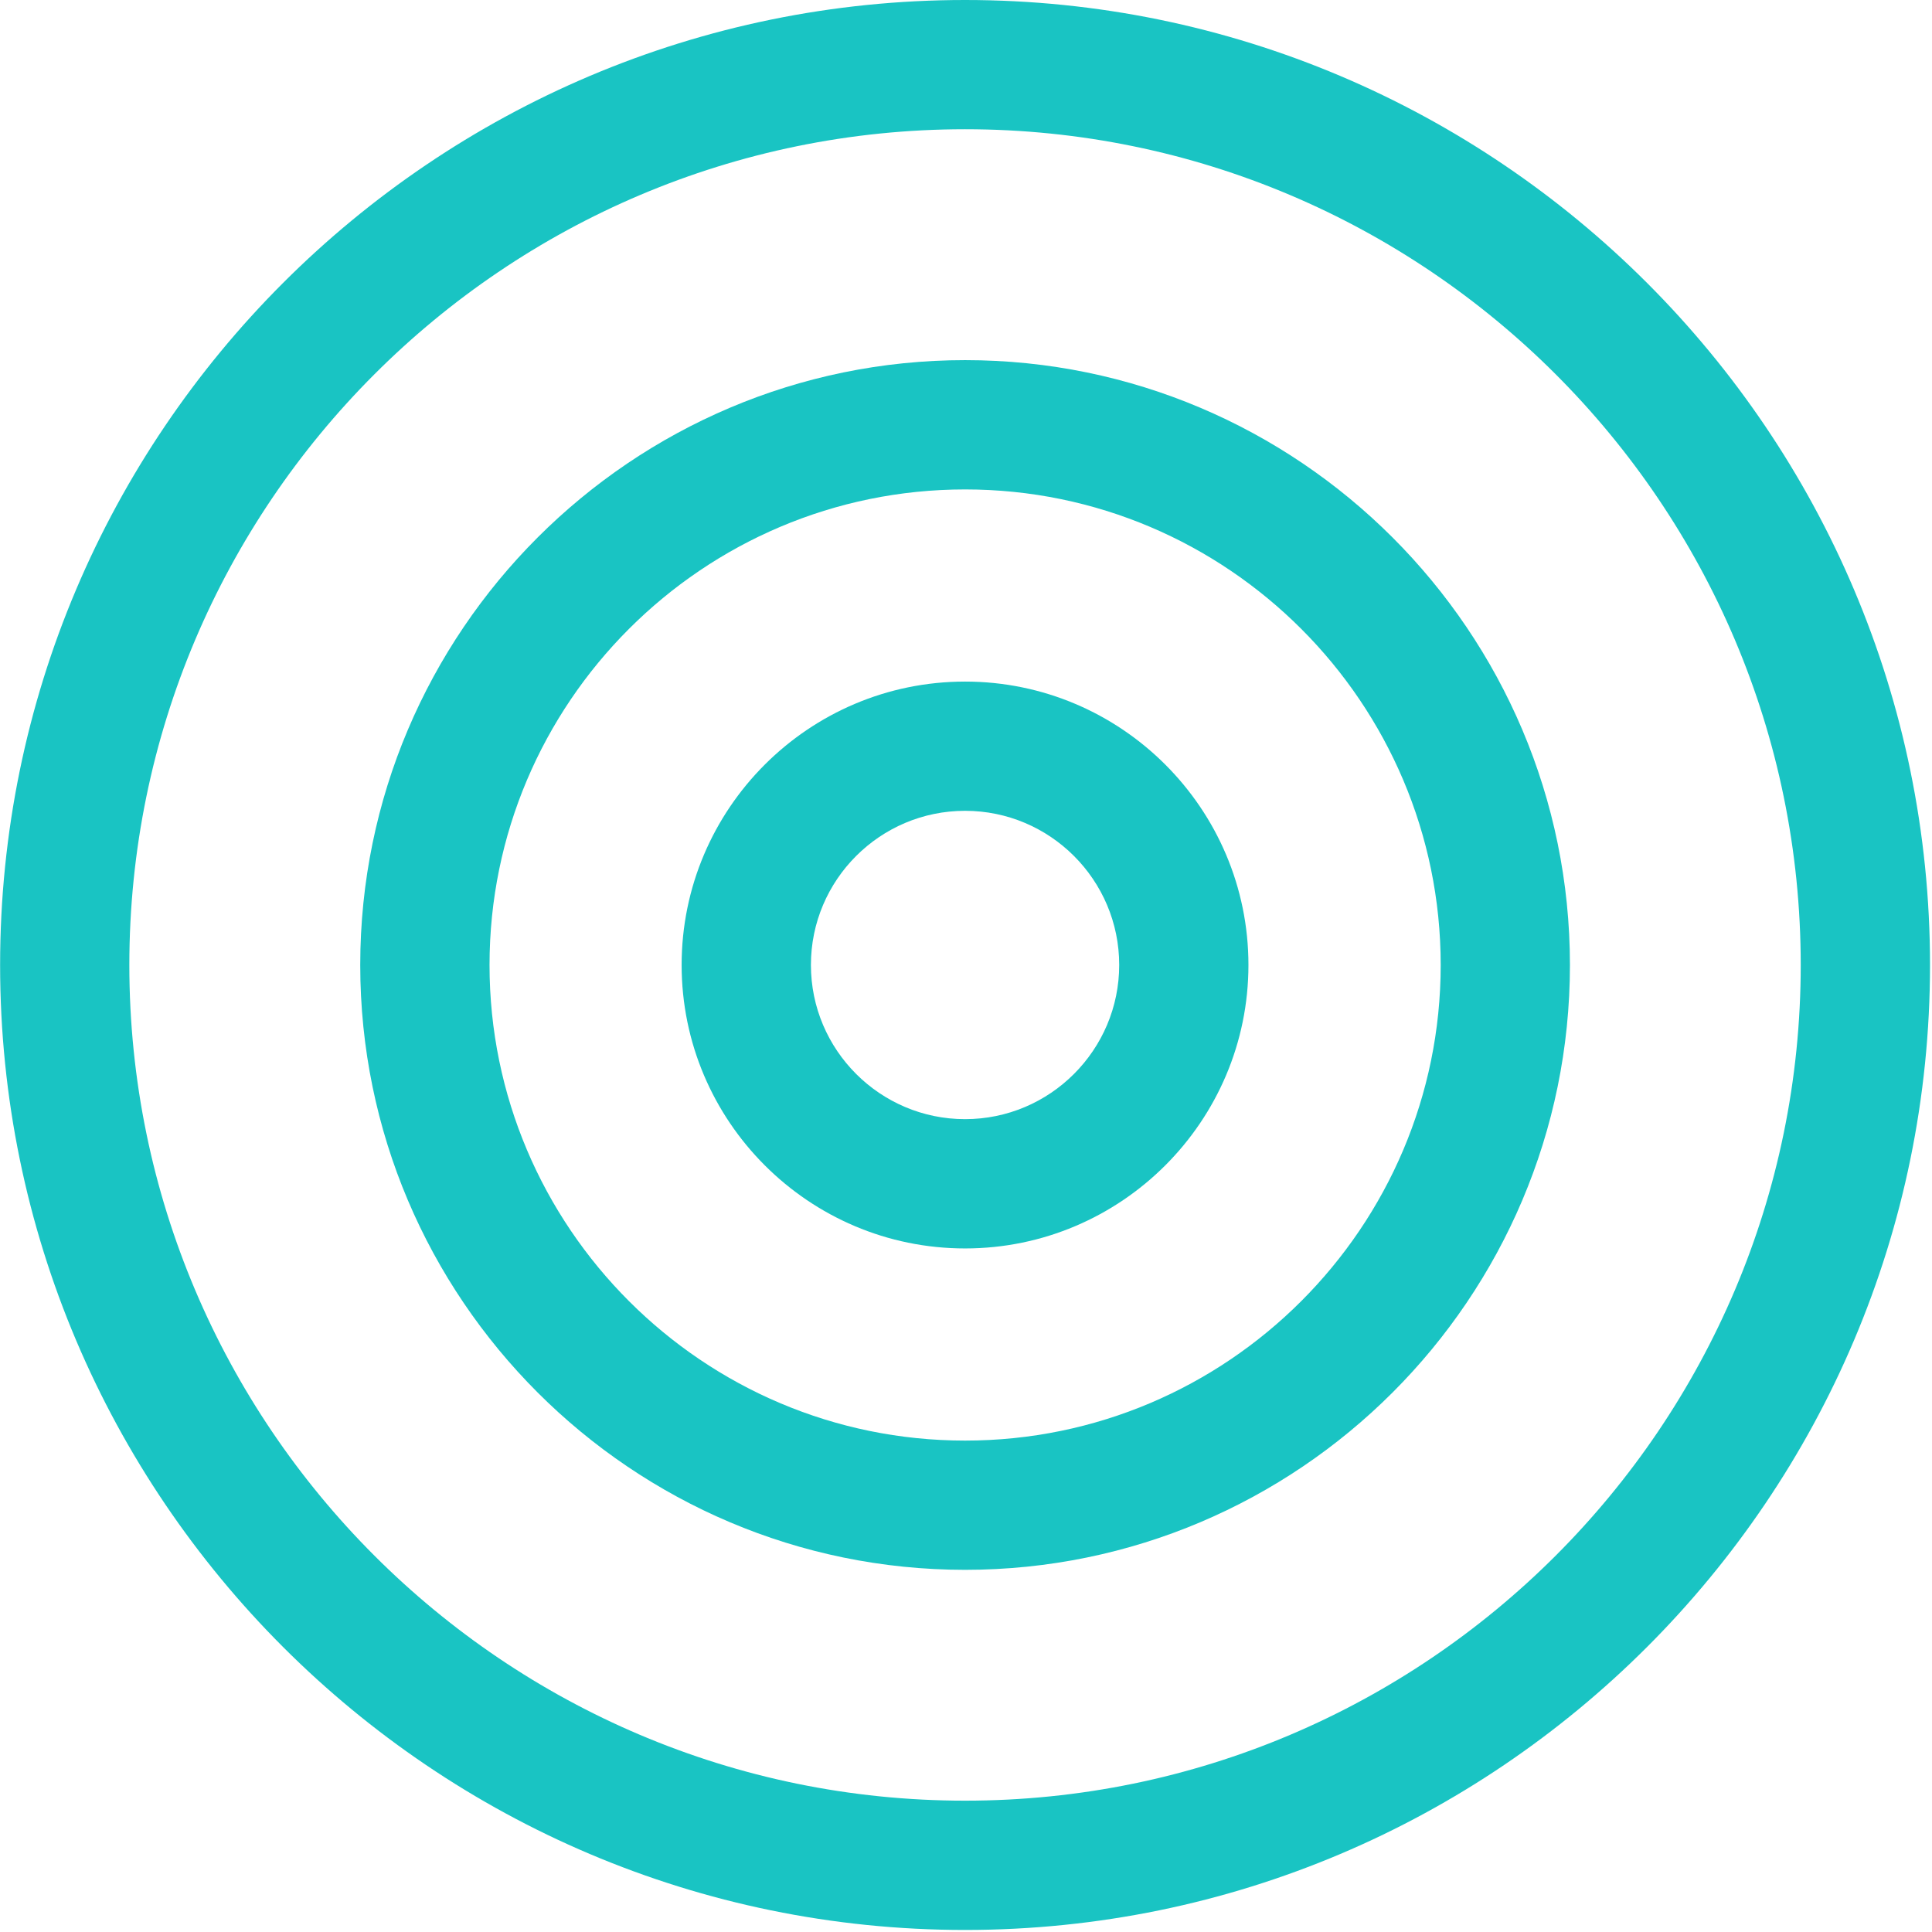
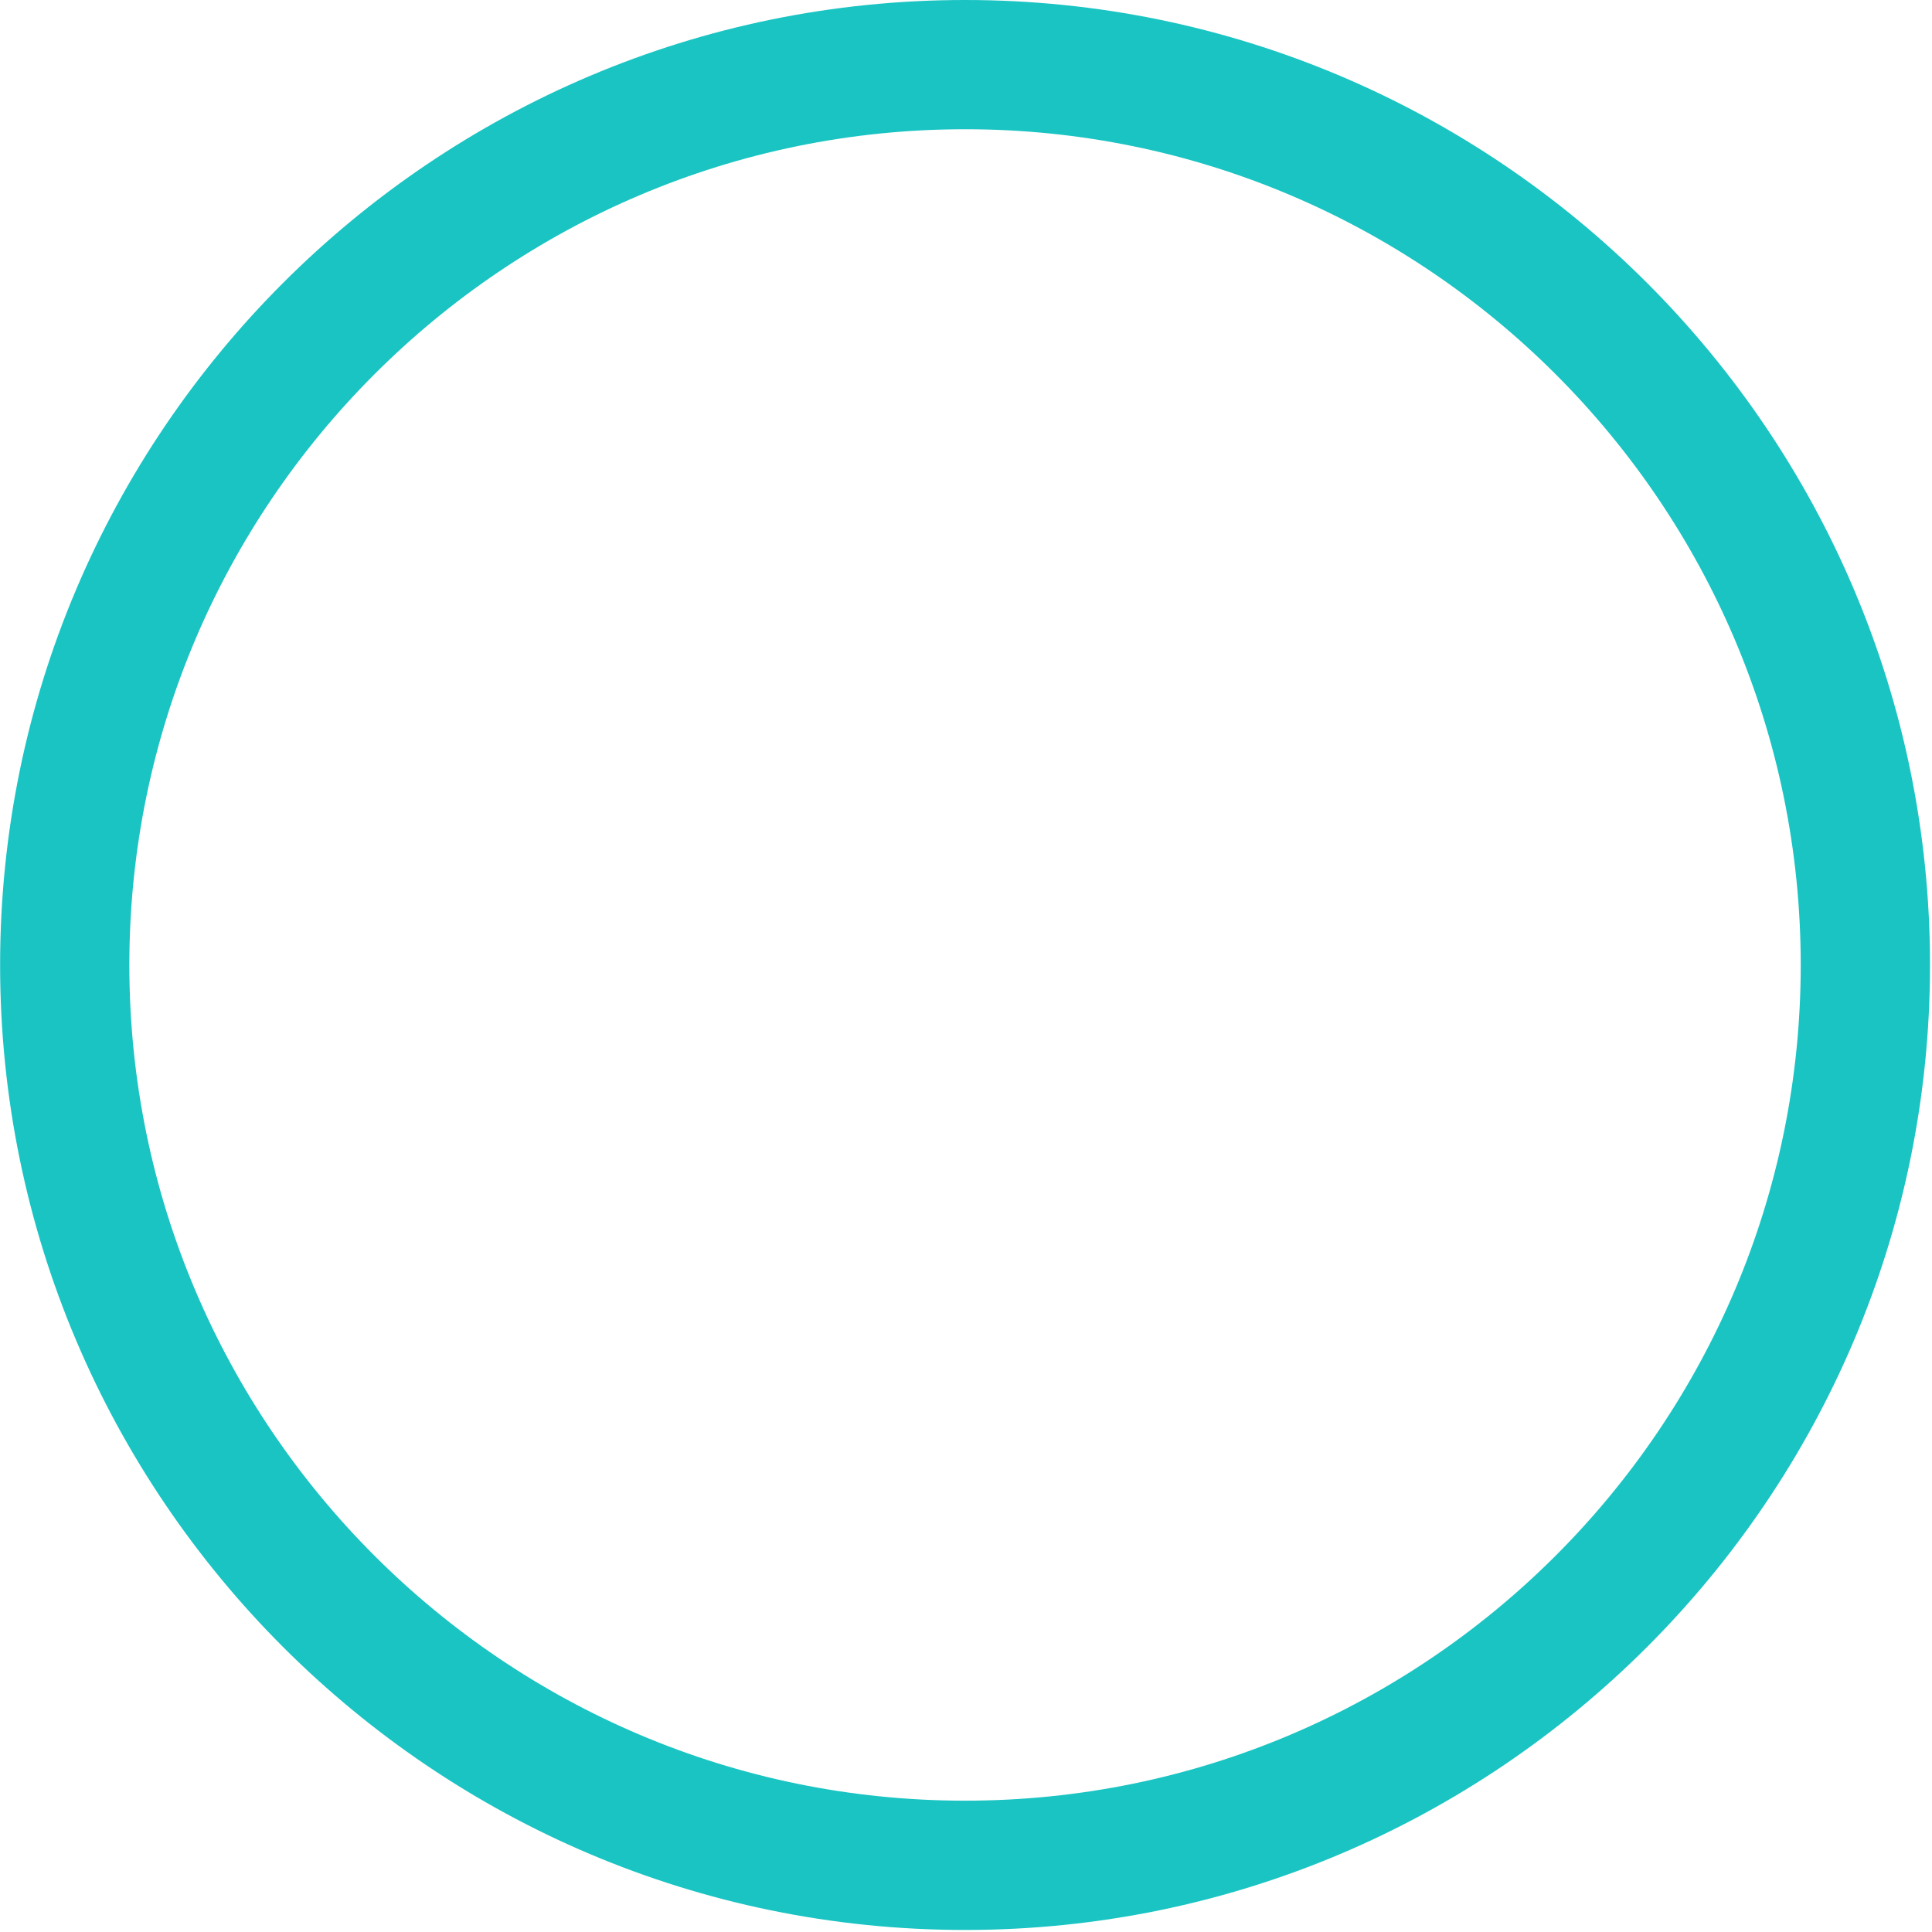
<svg xmlns="http://www.w3.org/2000/svg" width="37" height="37" viewBox="0 0 37 37" fill="none">
  <path d="M18.482 0C8.292 0 0.002 8.29 0.002 18.48C0.002 28.67 8.292 36.961 18.482 36.961C28.672 36.961 36.962 28.67 36.962 18.48C36.962 8.29 28.672 0 18.482 0ZM18.482 34.485C9.657 34.485 2.477 27.306 2.477 18.481C2.477 9.655 9.657 2.475 18.482 2.475C27.307 2.475 34.486 9.655 34.486 18.48C34.486 27.306 27.307 34.485 18.482 34.485Z" fill="#19C4C3" />
-   <path d="M18.483 6.897C12.096 6.897 6.899 12.094 6.899 18.481C6.899 24.868 12.096 30.064 18.483 30.064C24.87 30.064 30.066 24.868 30.066 18.481C30.066 12.094 24.87 6.897 18.483 6.897ZM18.483 27.589C13.461 27.589 9.375 23.503 9.375 18.481C9.375 13.459 13.461 9.373 18.483 9.373C23.505 9.373 27.591 13.459 27.591 18.481C27.591 23.503 23.505 27.589 18.483 27.589Z" fill="#19C4C3" />
-   <path d="M18.482 13.053C15.489 13.053 13.054 15.487 13.054 18.48C13.054 21.473 15.489 23.909 18.482 23.909C21.475 23.909 23.909 21.473 23.909 18.48C23.909 15.487 21.475 13.053 18.482 13.053ZM18.482 21.433C16.854 21.433 15.53 20.108 15.53 18.48C15.53 16.852 16.854 15.528 18.482 15.528C20.11 15.528 21.434 16.852 21.434 18.48C21.434 20.108 20.11 21.433 18.482 21.433Z" fill="#19C4C3" />
</svg>